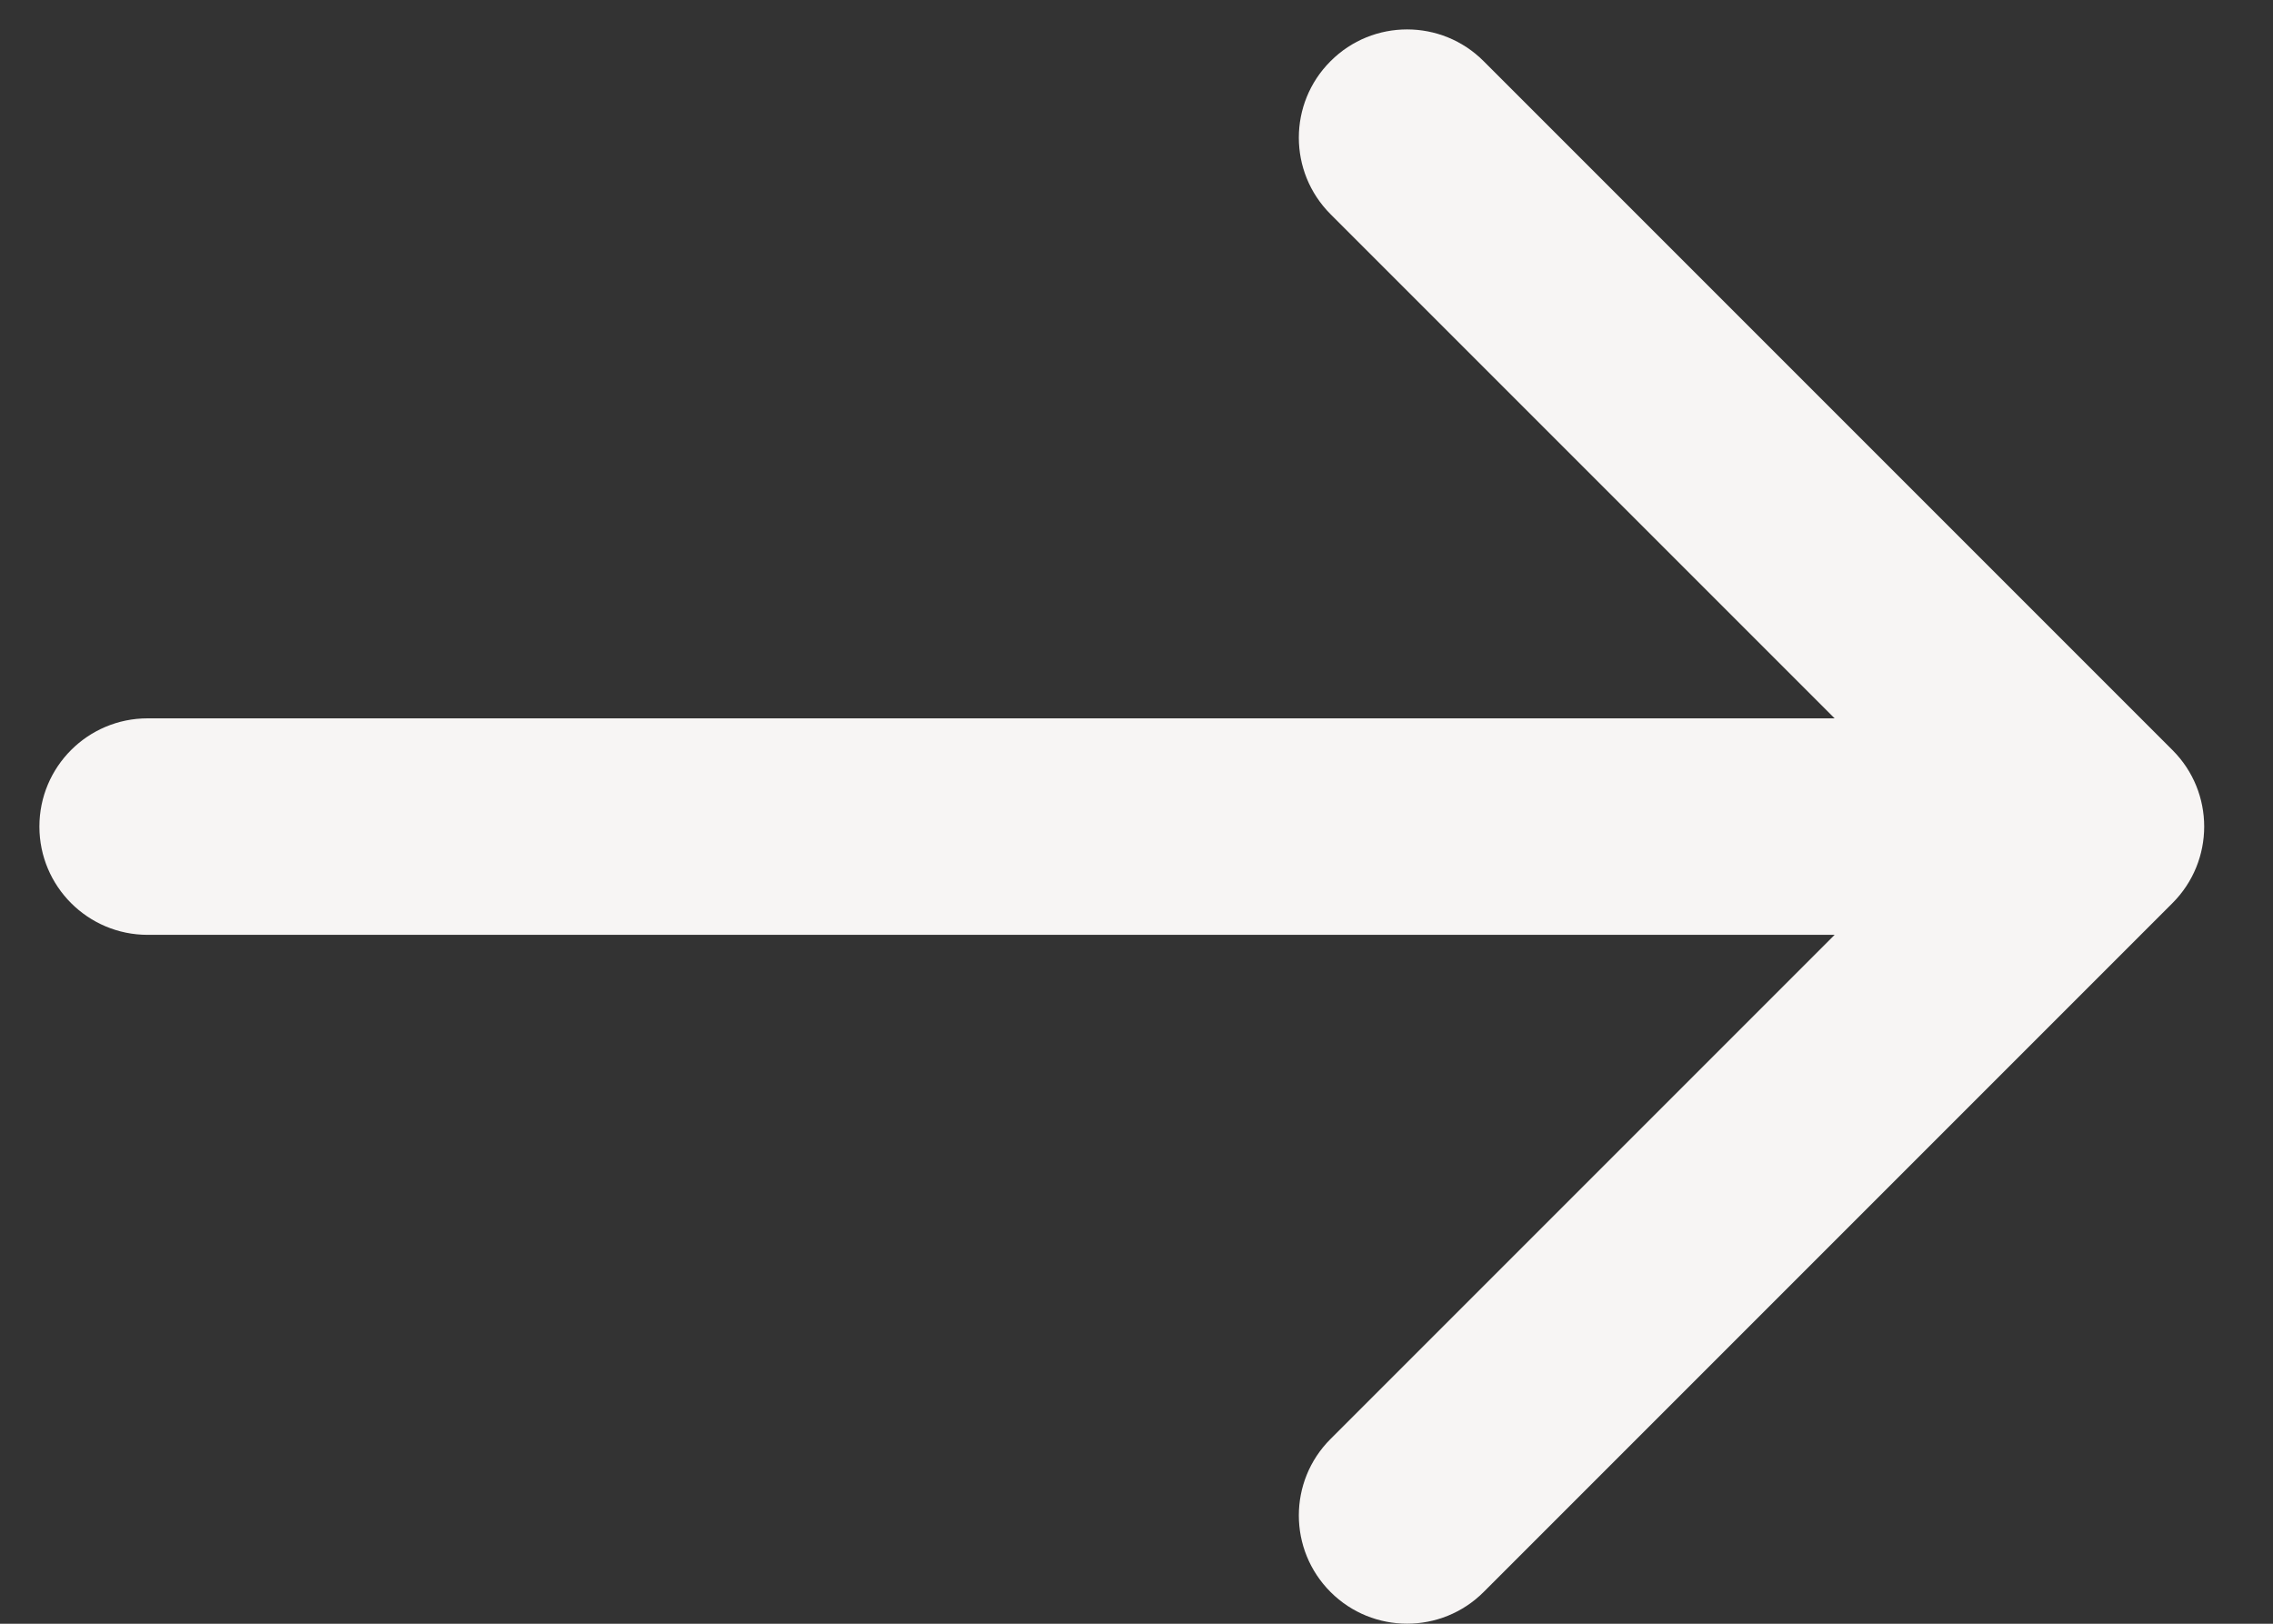
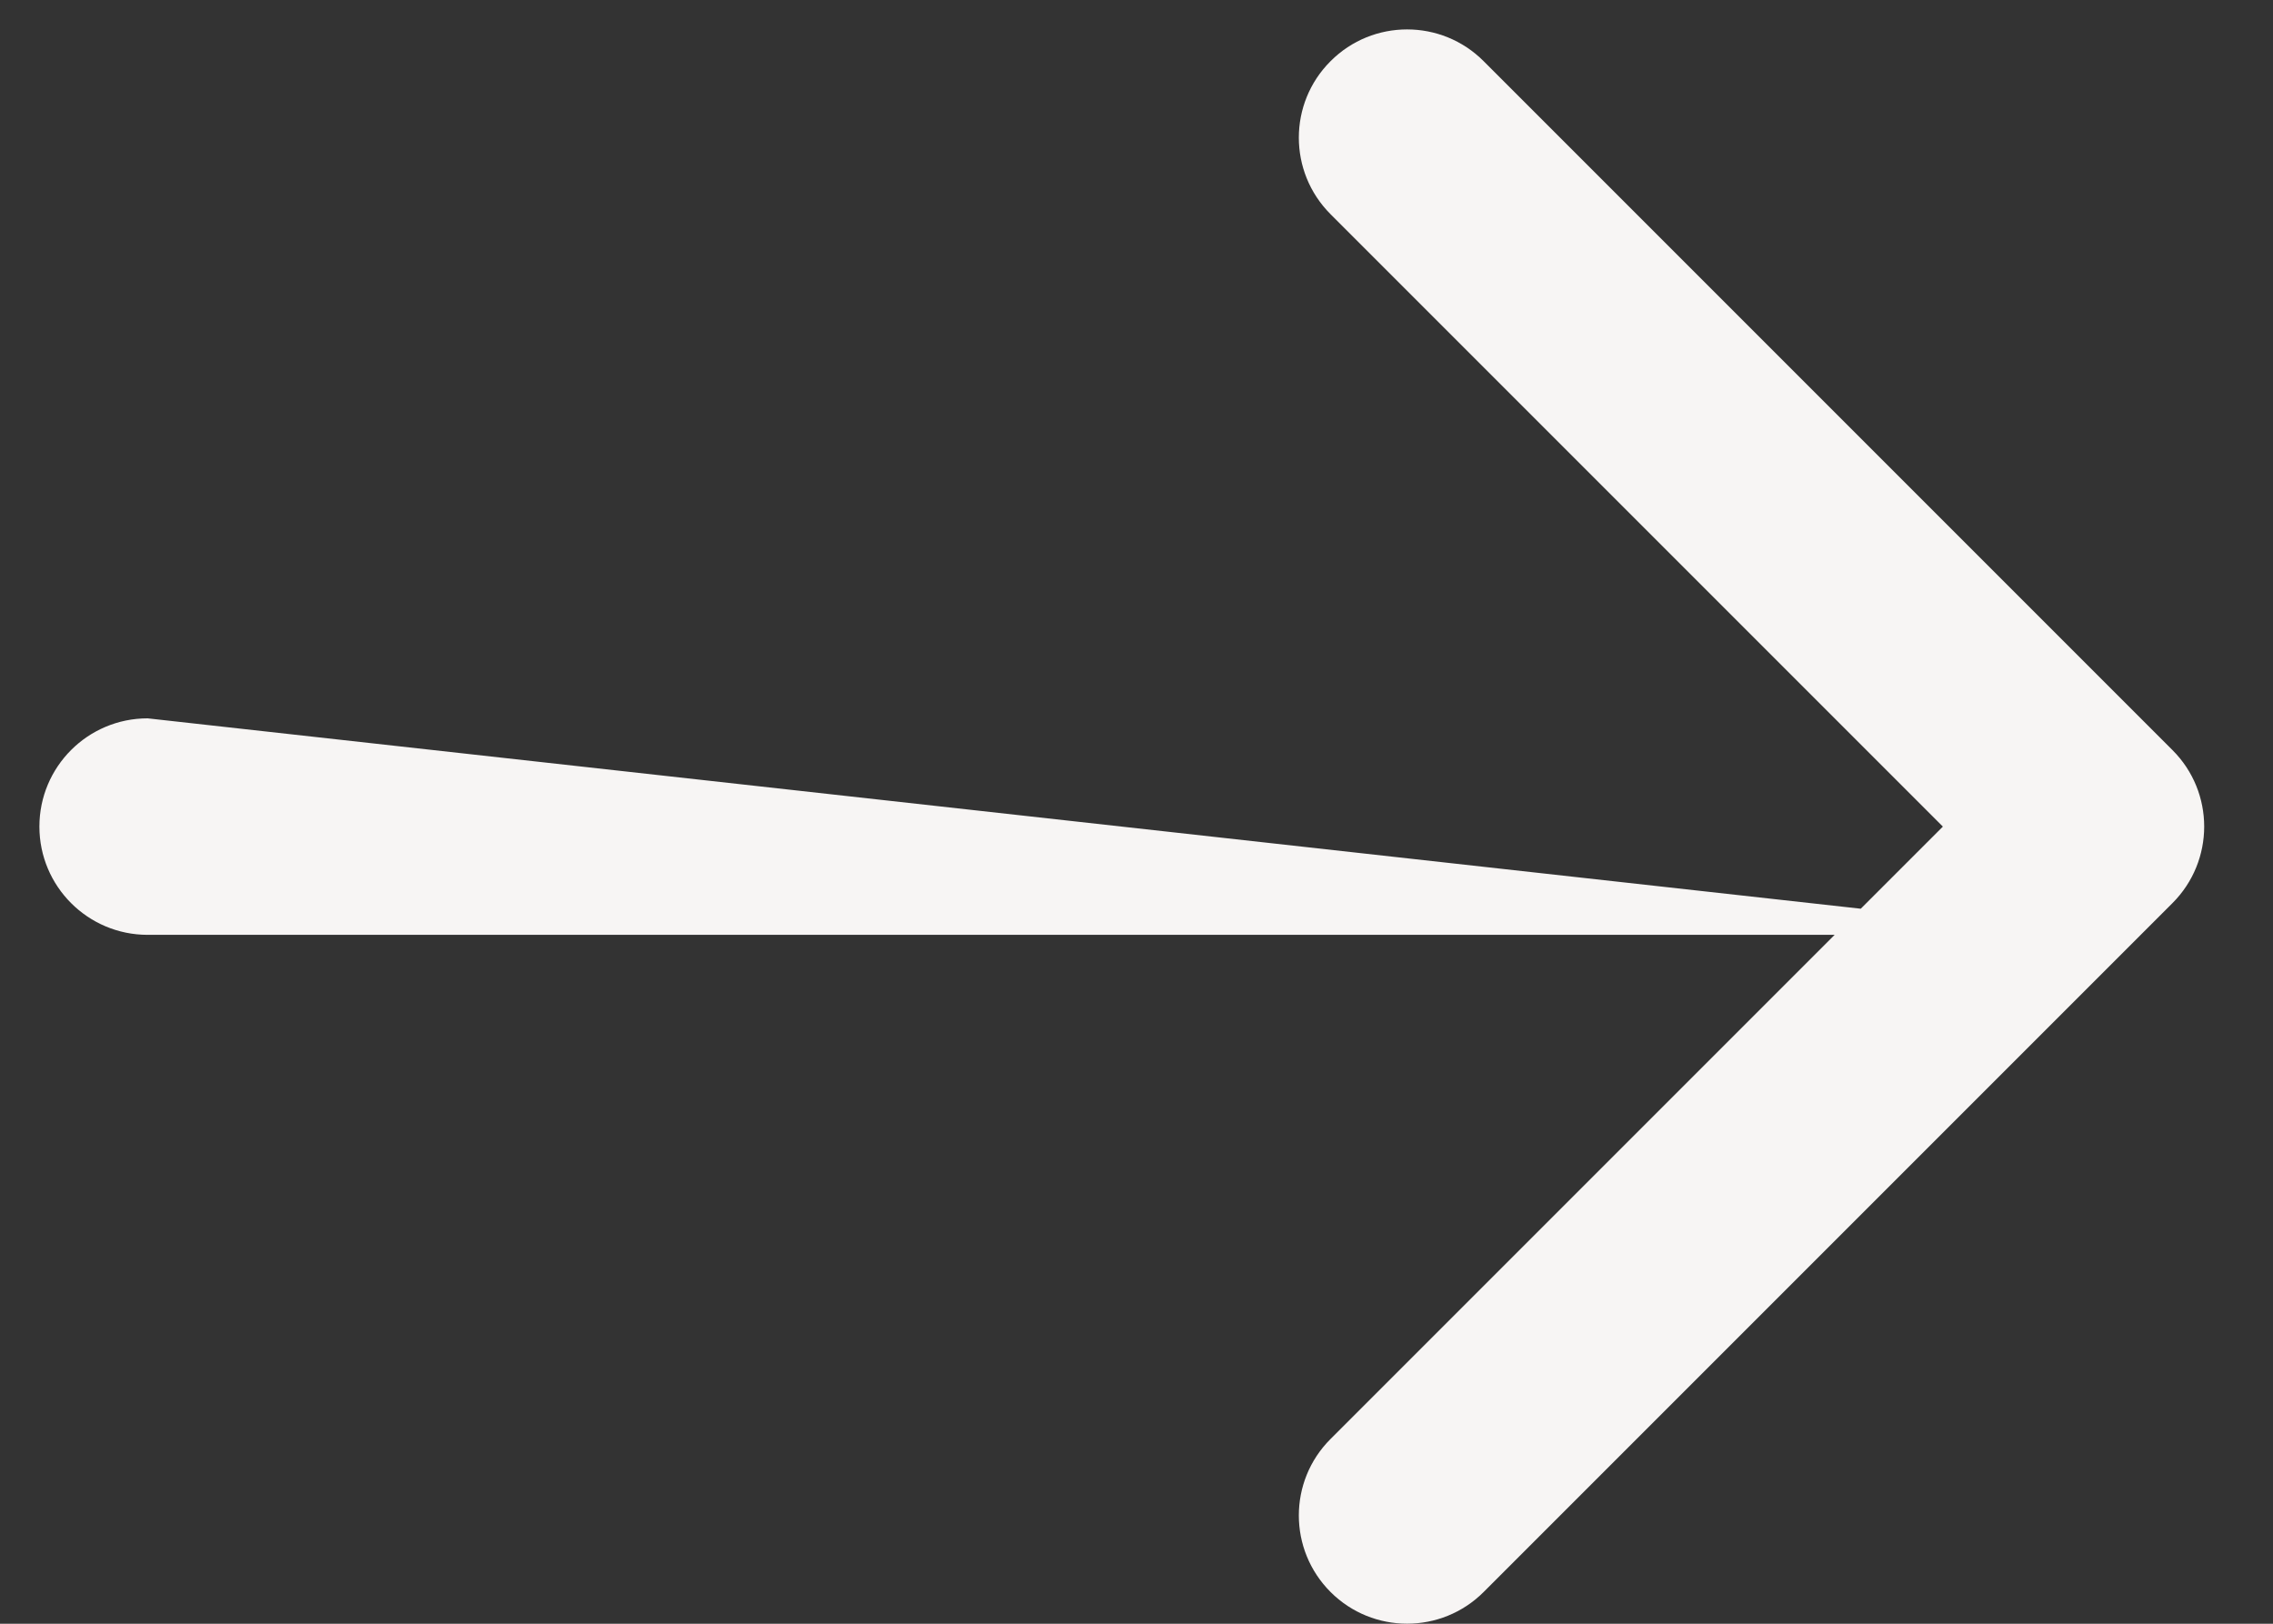
<svg xmlns="http://www.w3.org/2000/svg" width="21" height="15" viewBox="0 0 21 15" fill="none">
  <rect x="0" y="0" width="21" height="15" fill="#333333" stroke="none" />
-   <path d="M1.364 6.636C0.812 6.636 0.364 7.083 0.364 7.636C0.364 8.188 0.812 8.636 1.364 8.636V6.636ZM20.071 8.343C20.462 7.952 20.462 7.319 20.071 6.929L13.707 0.565C13.317 0.174 12.683 0.174 12.293 0.565C11.902 0.955 11.902 1.588 12.293 1.979L17.95 7.636L12.293 13.293C11.902 13.683 11.902 14.316 12.293 14.707C12.683 15.097 13.317 15.097 13.707 14.707L20.071 8.343ZM1.364 8.636L19.364 8.636V6.636L1.364 6.636V8.636Z" fill="#F7F5F4" />
+   <path d="M1.364 6.636C0.812 6.636 0.364 7.083 0.364 7.636C0.364 8.188 0.812 8.636 1.364 8.636V6.636ZM20.071 8.343C20.462 7.952 20.462 7.319 20.071 6.929L13.707 0.565C13.317 0.174 12.683 0.174 12.293 0.565C11.902 0.955 11.902 1.588 12.293 1.979L17.95 7.636L12.293 13.293C11.902 13.683 11.902 14.316 12.293 14.707C12.683 15.097 13.317 15.097 13.707 14.707L20.071 8.343ZM1.364 8.636L19.364 8.636L1.364 6.636V8.636Z" fill="#F7F5F4" />
</svg>